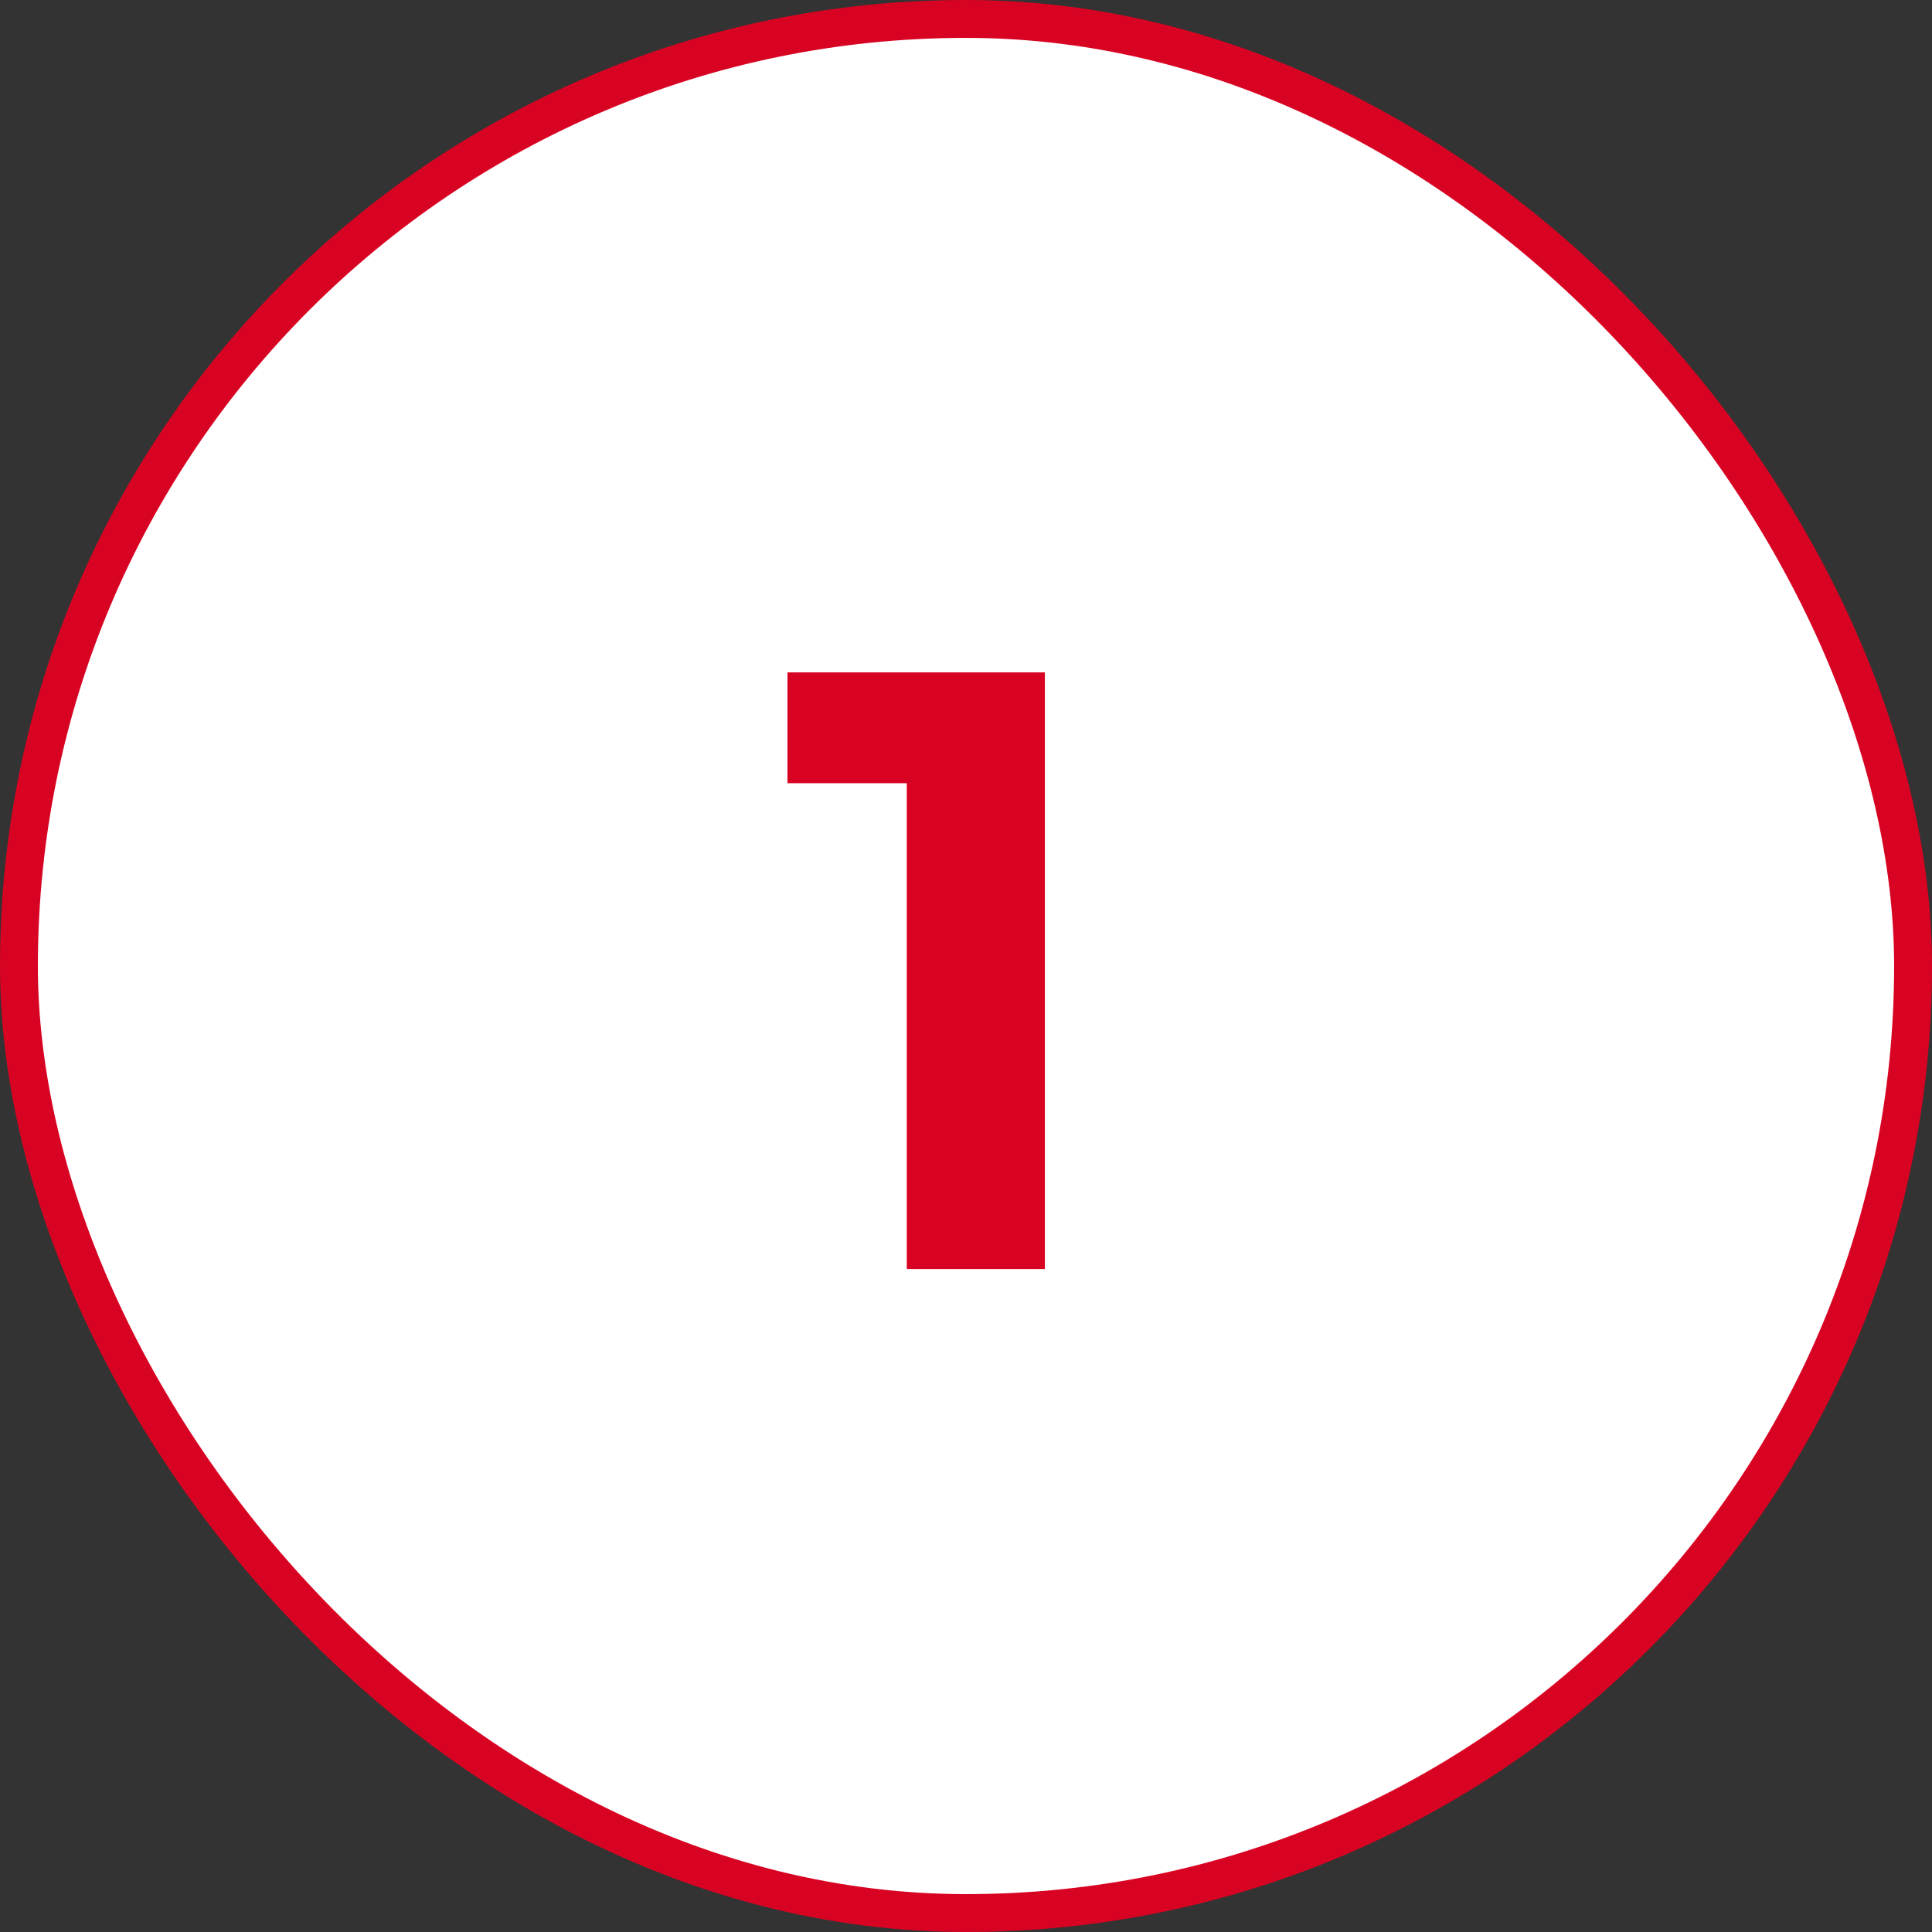
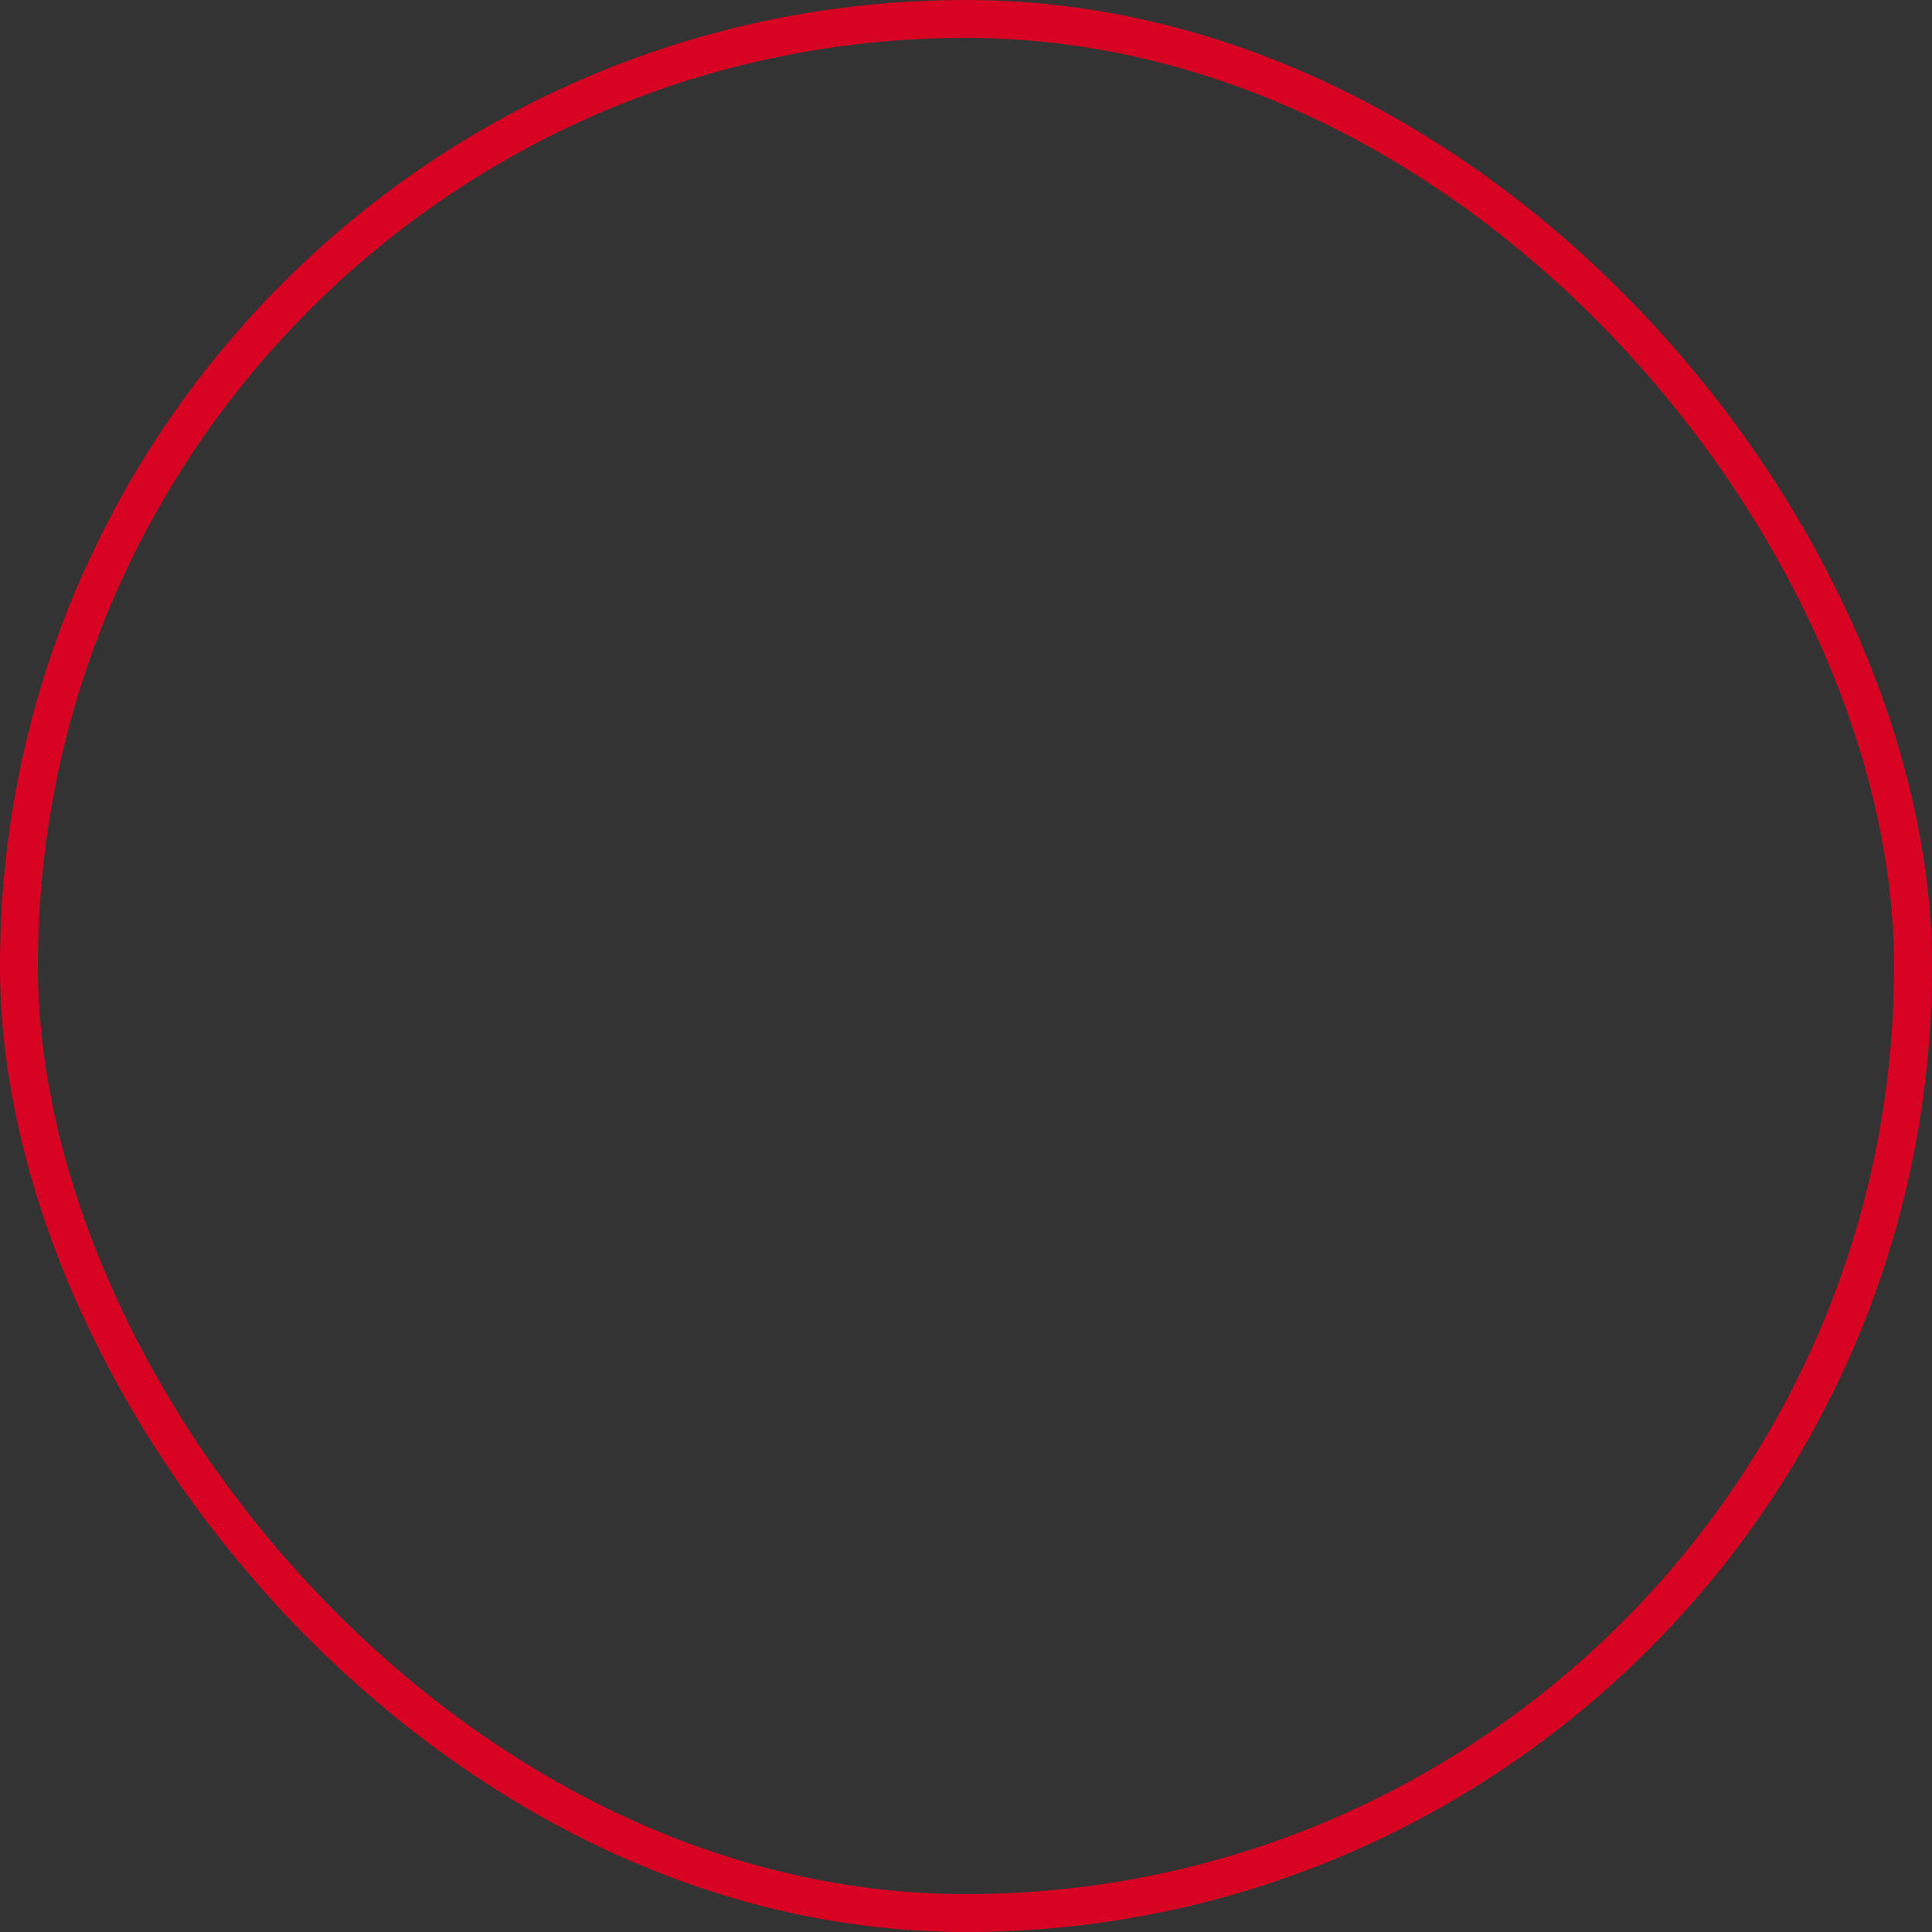
<svg xmlns="http://www.w3.org/2000/svg" width="102" height="102" viewBox="0 0 102 102" fill="none">
  <rect x="0" y="0" width="102" height="102" fill="#333333" stroke="none" />
-   <rect x="1" y="1" width="100" height="100" rx="50" fill="white" />
-   <path d="M47.874 67V38.2L51.024 41.35H41.574V35.5H55.164V67H47.874Z" fill="#D80322" />
  <rect x="1" y="1" width="100" height="100" rx="50" stroke="#D80322" stroke-width="2" />
</svg>